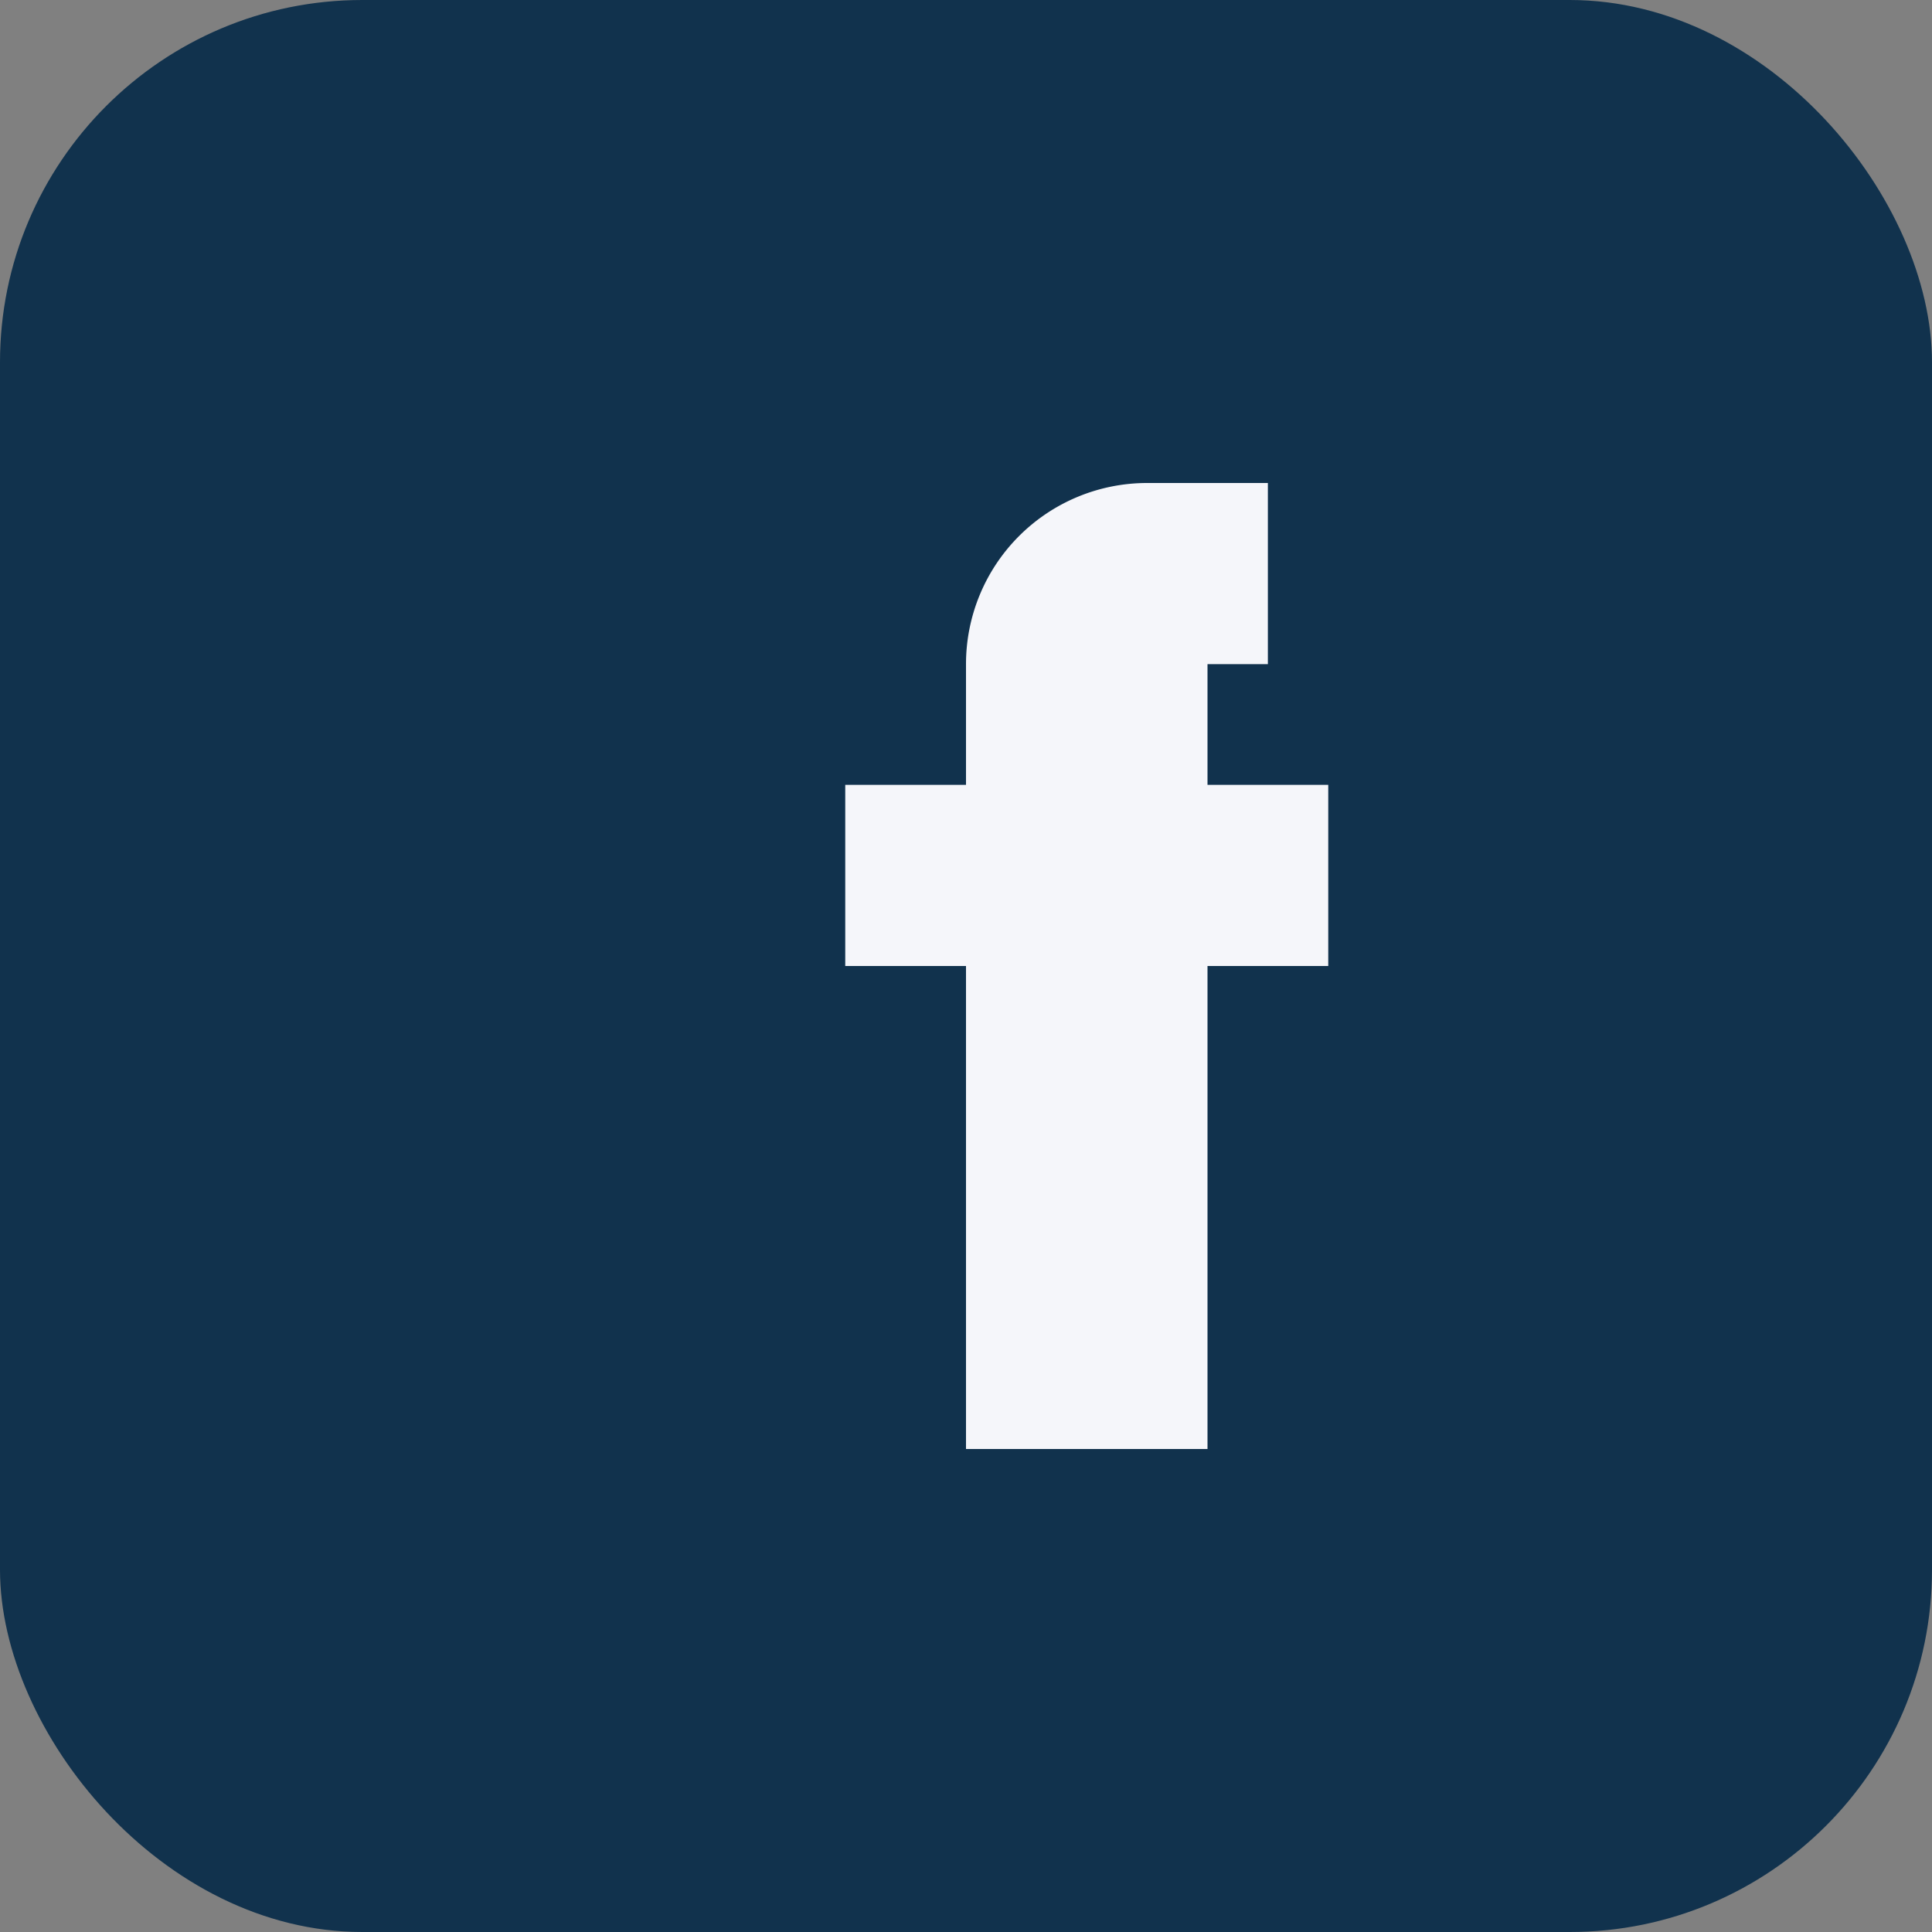
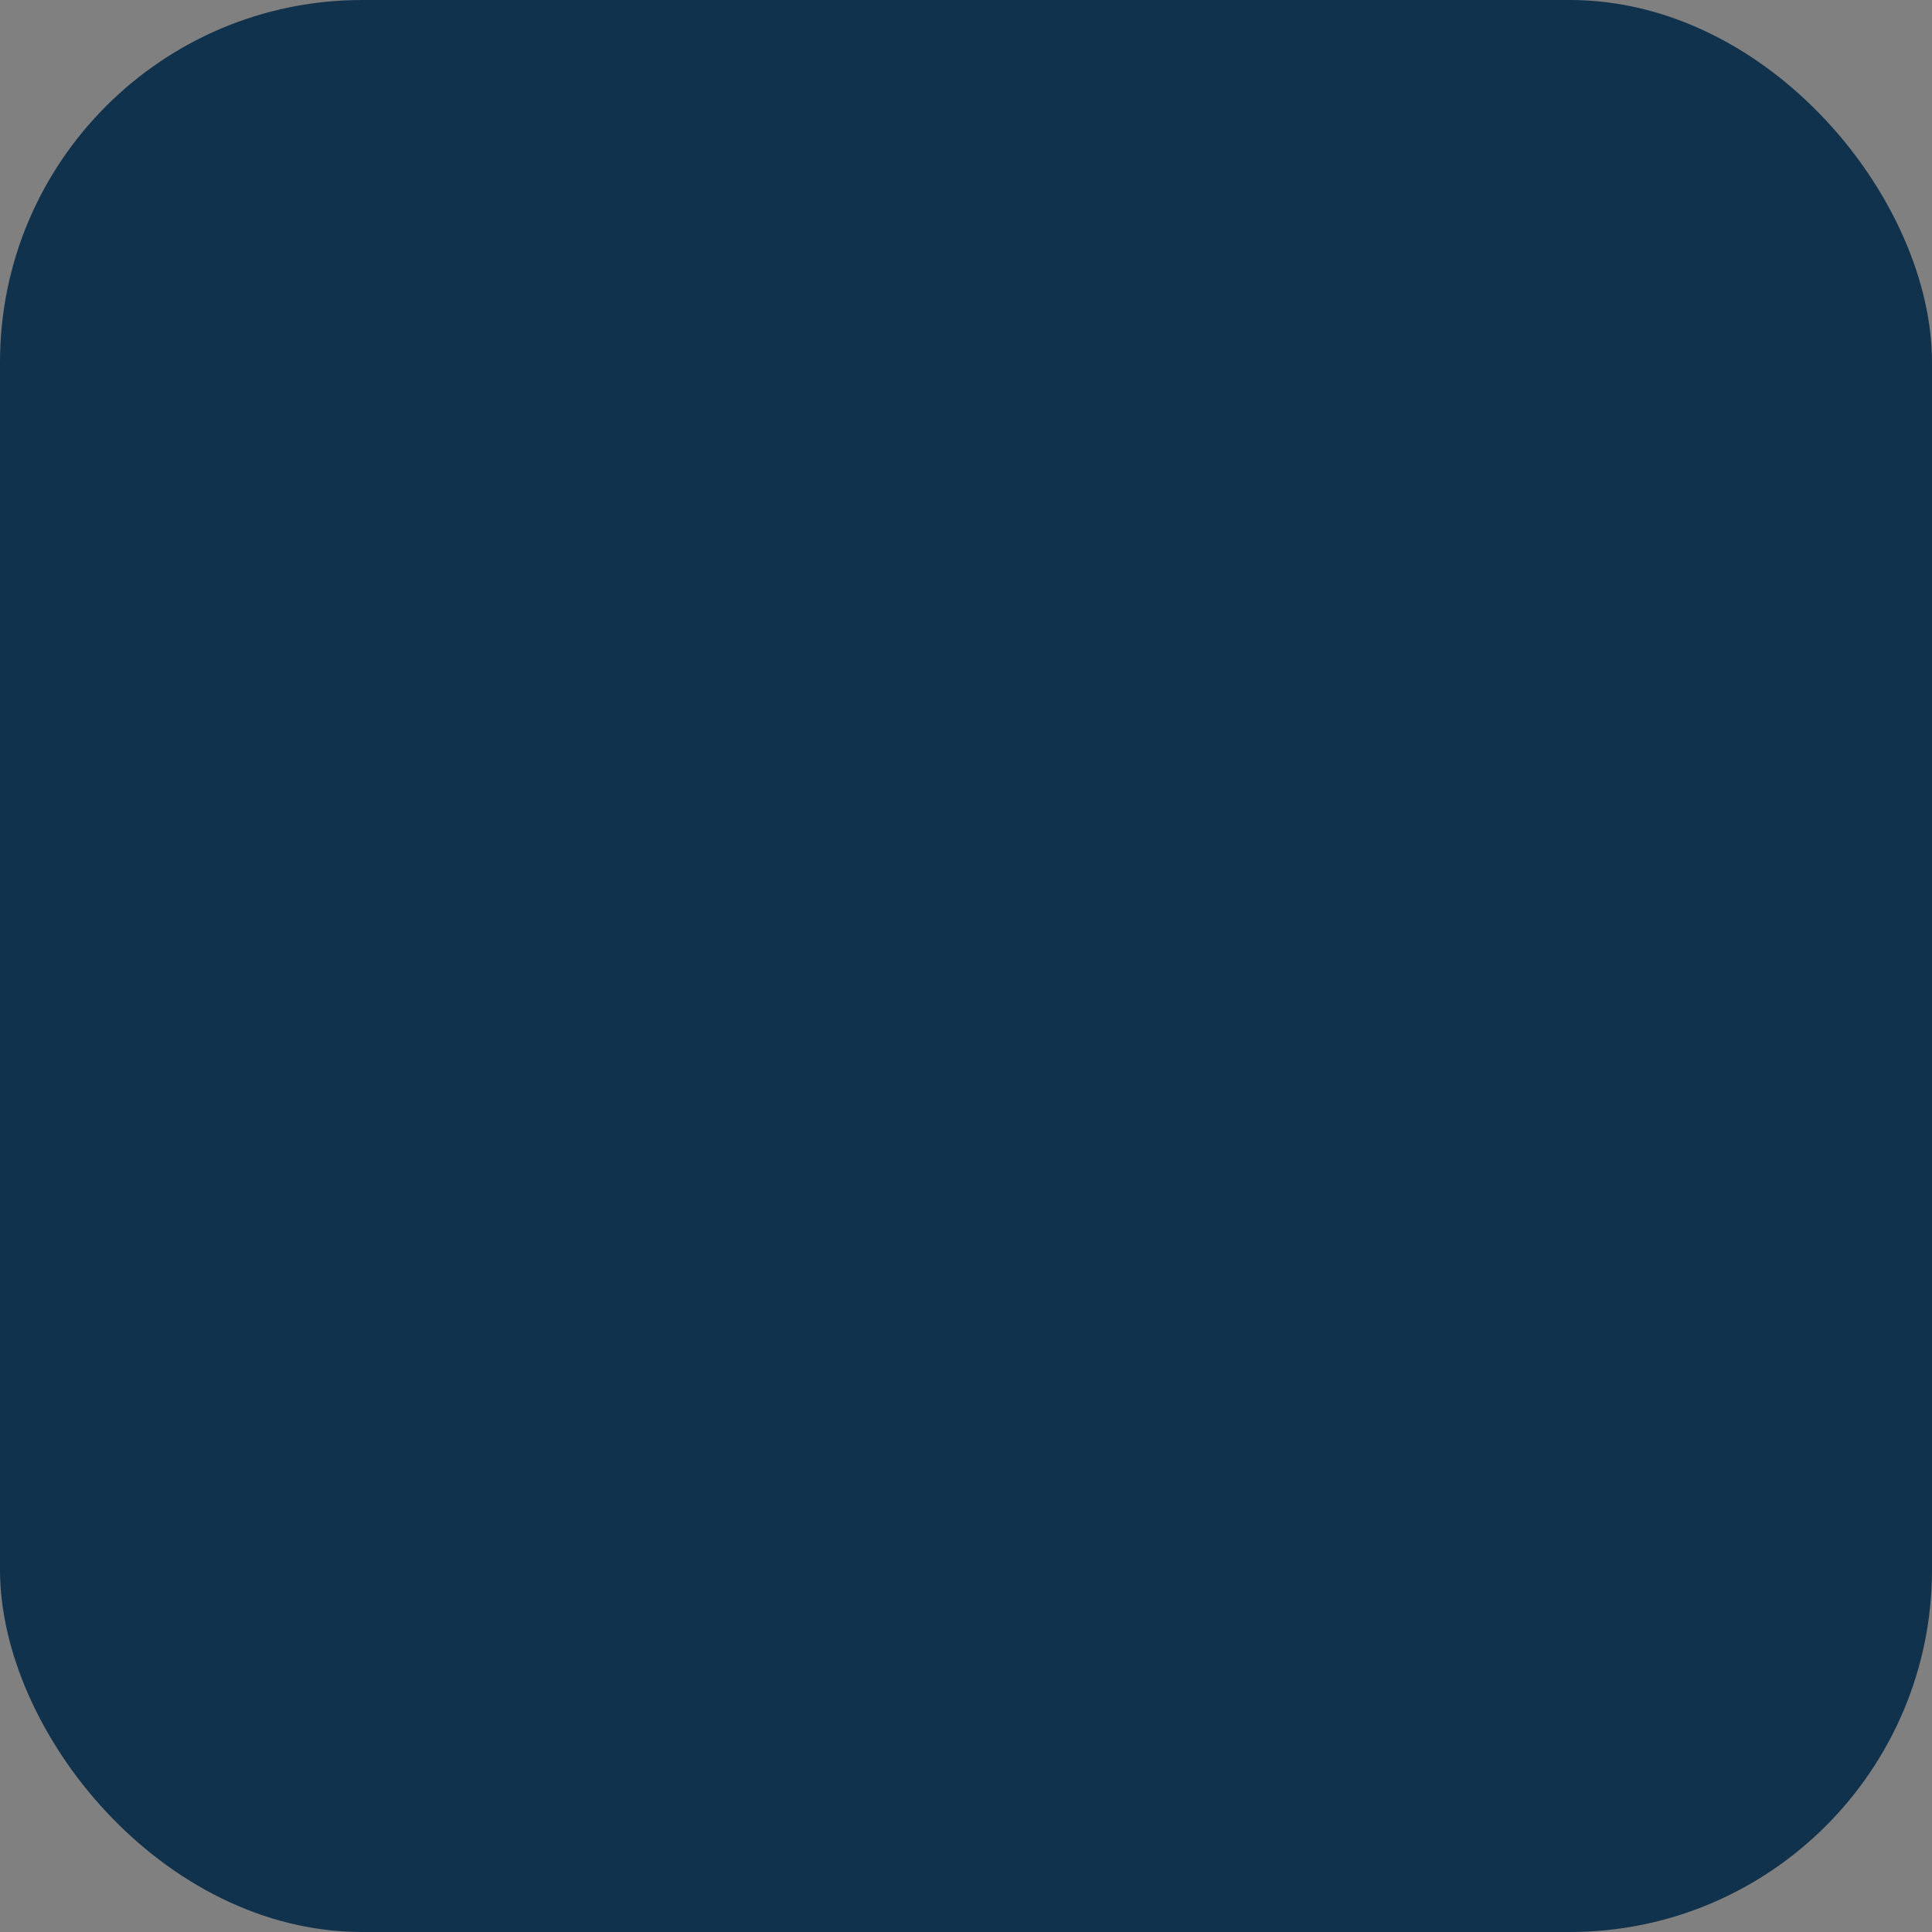
<svg xmlns="http://www.w3.org/2000/svg" width="32" height="32" viewBox="0 0 32 32">
  <rect x="0" y="0" width="32" height="32" fill="#808080" stroke="none" />
  <rect width="32" height="32" rx="6" fill="#11324D" />
-   <path d="M20 10v3h2v3h-2v8h-4v-8h-2v-3h2v-2a3 3 0 0 1 3-3h2v3h-2z" fill="#F5F6FA" />
</svg>